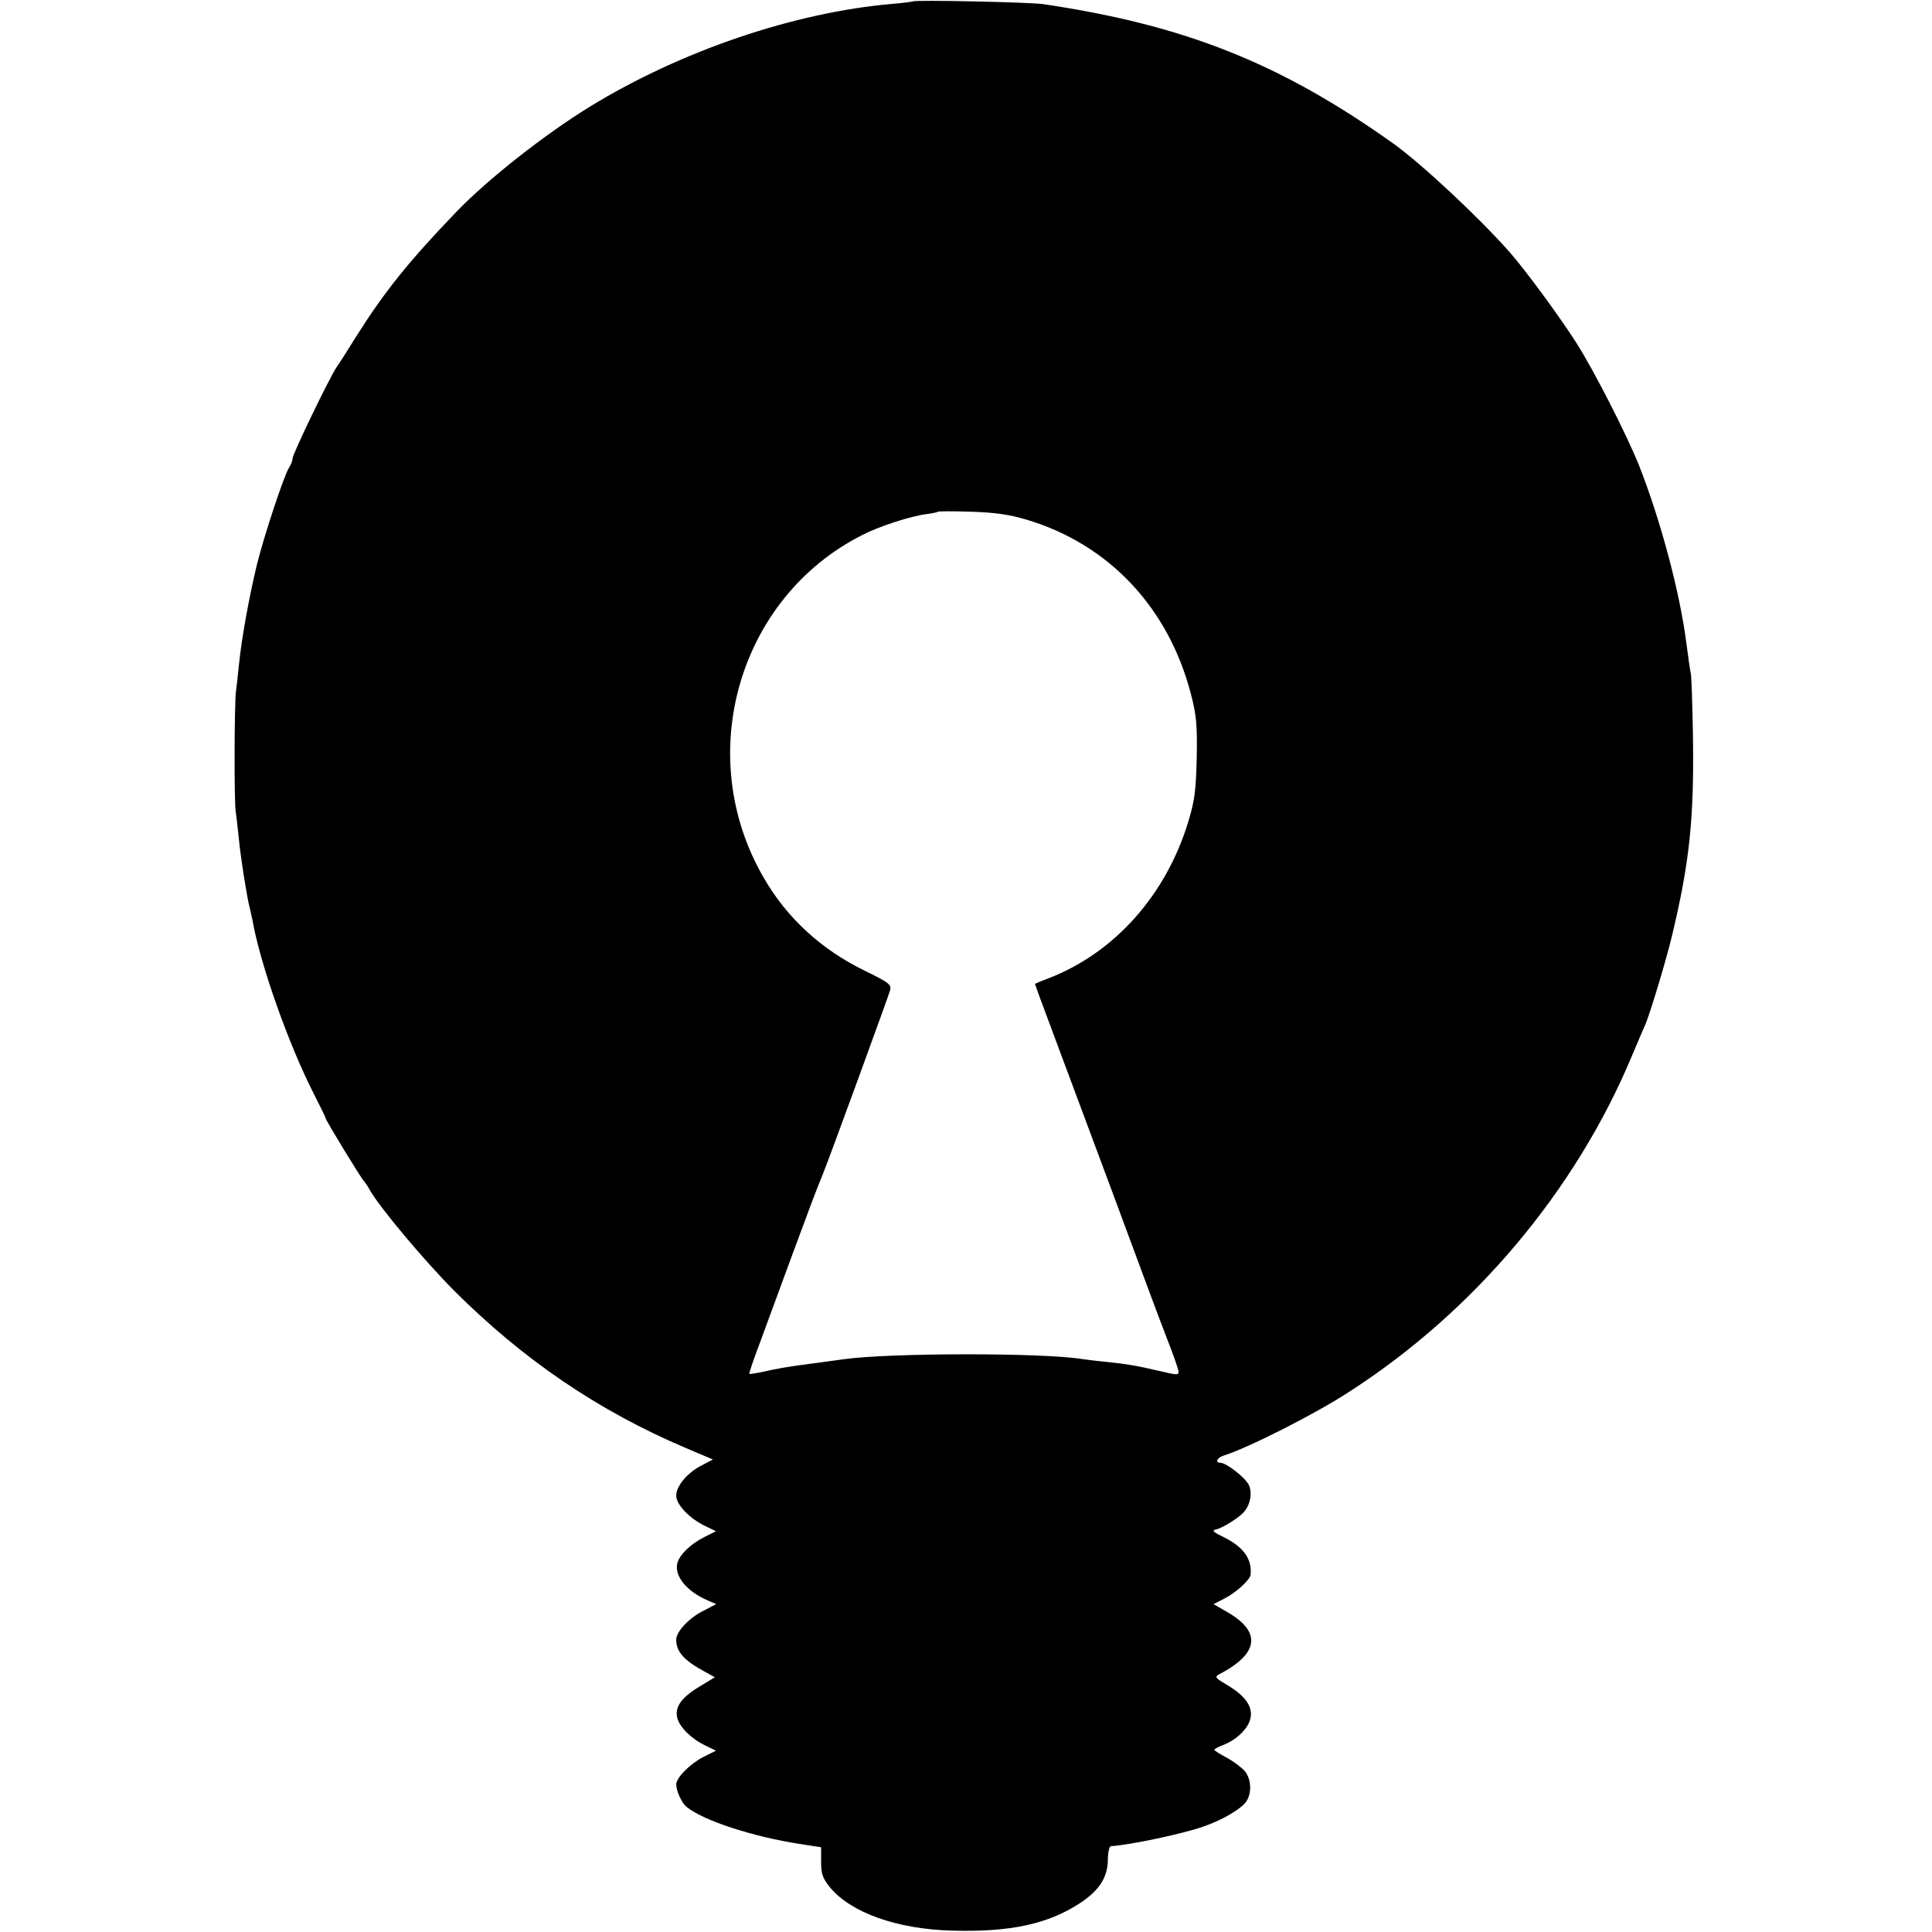
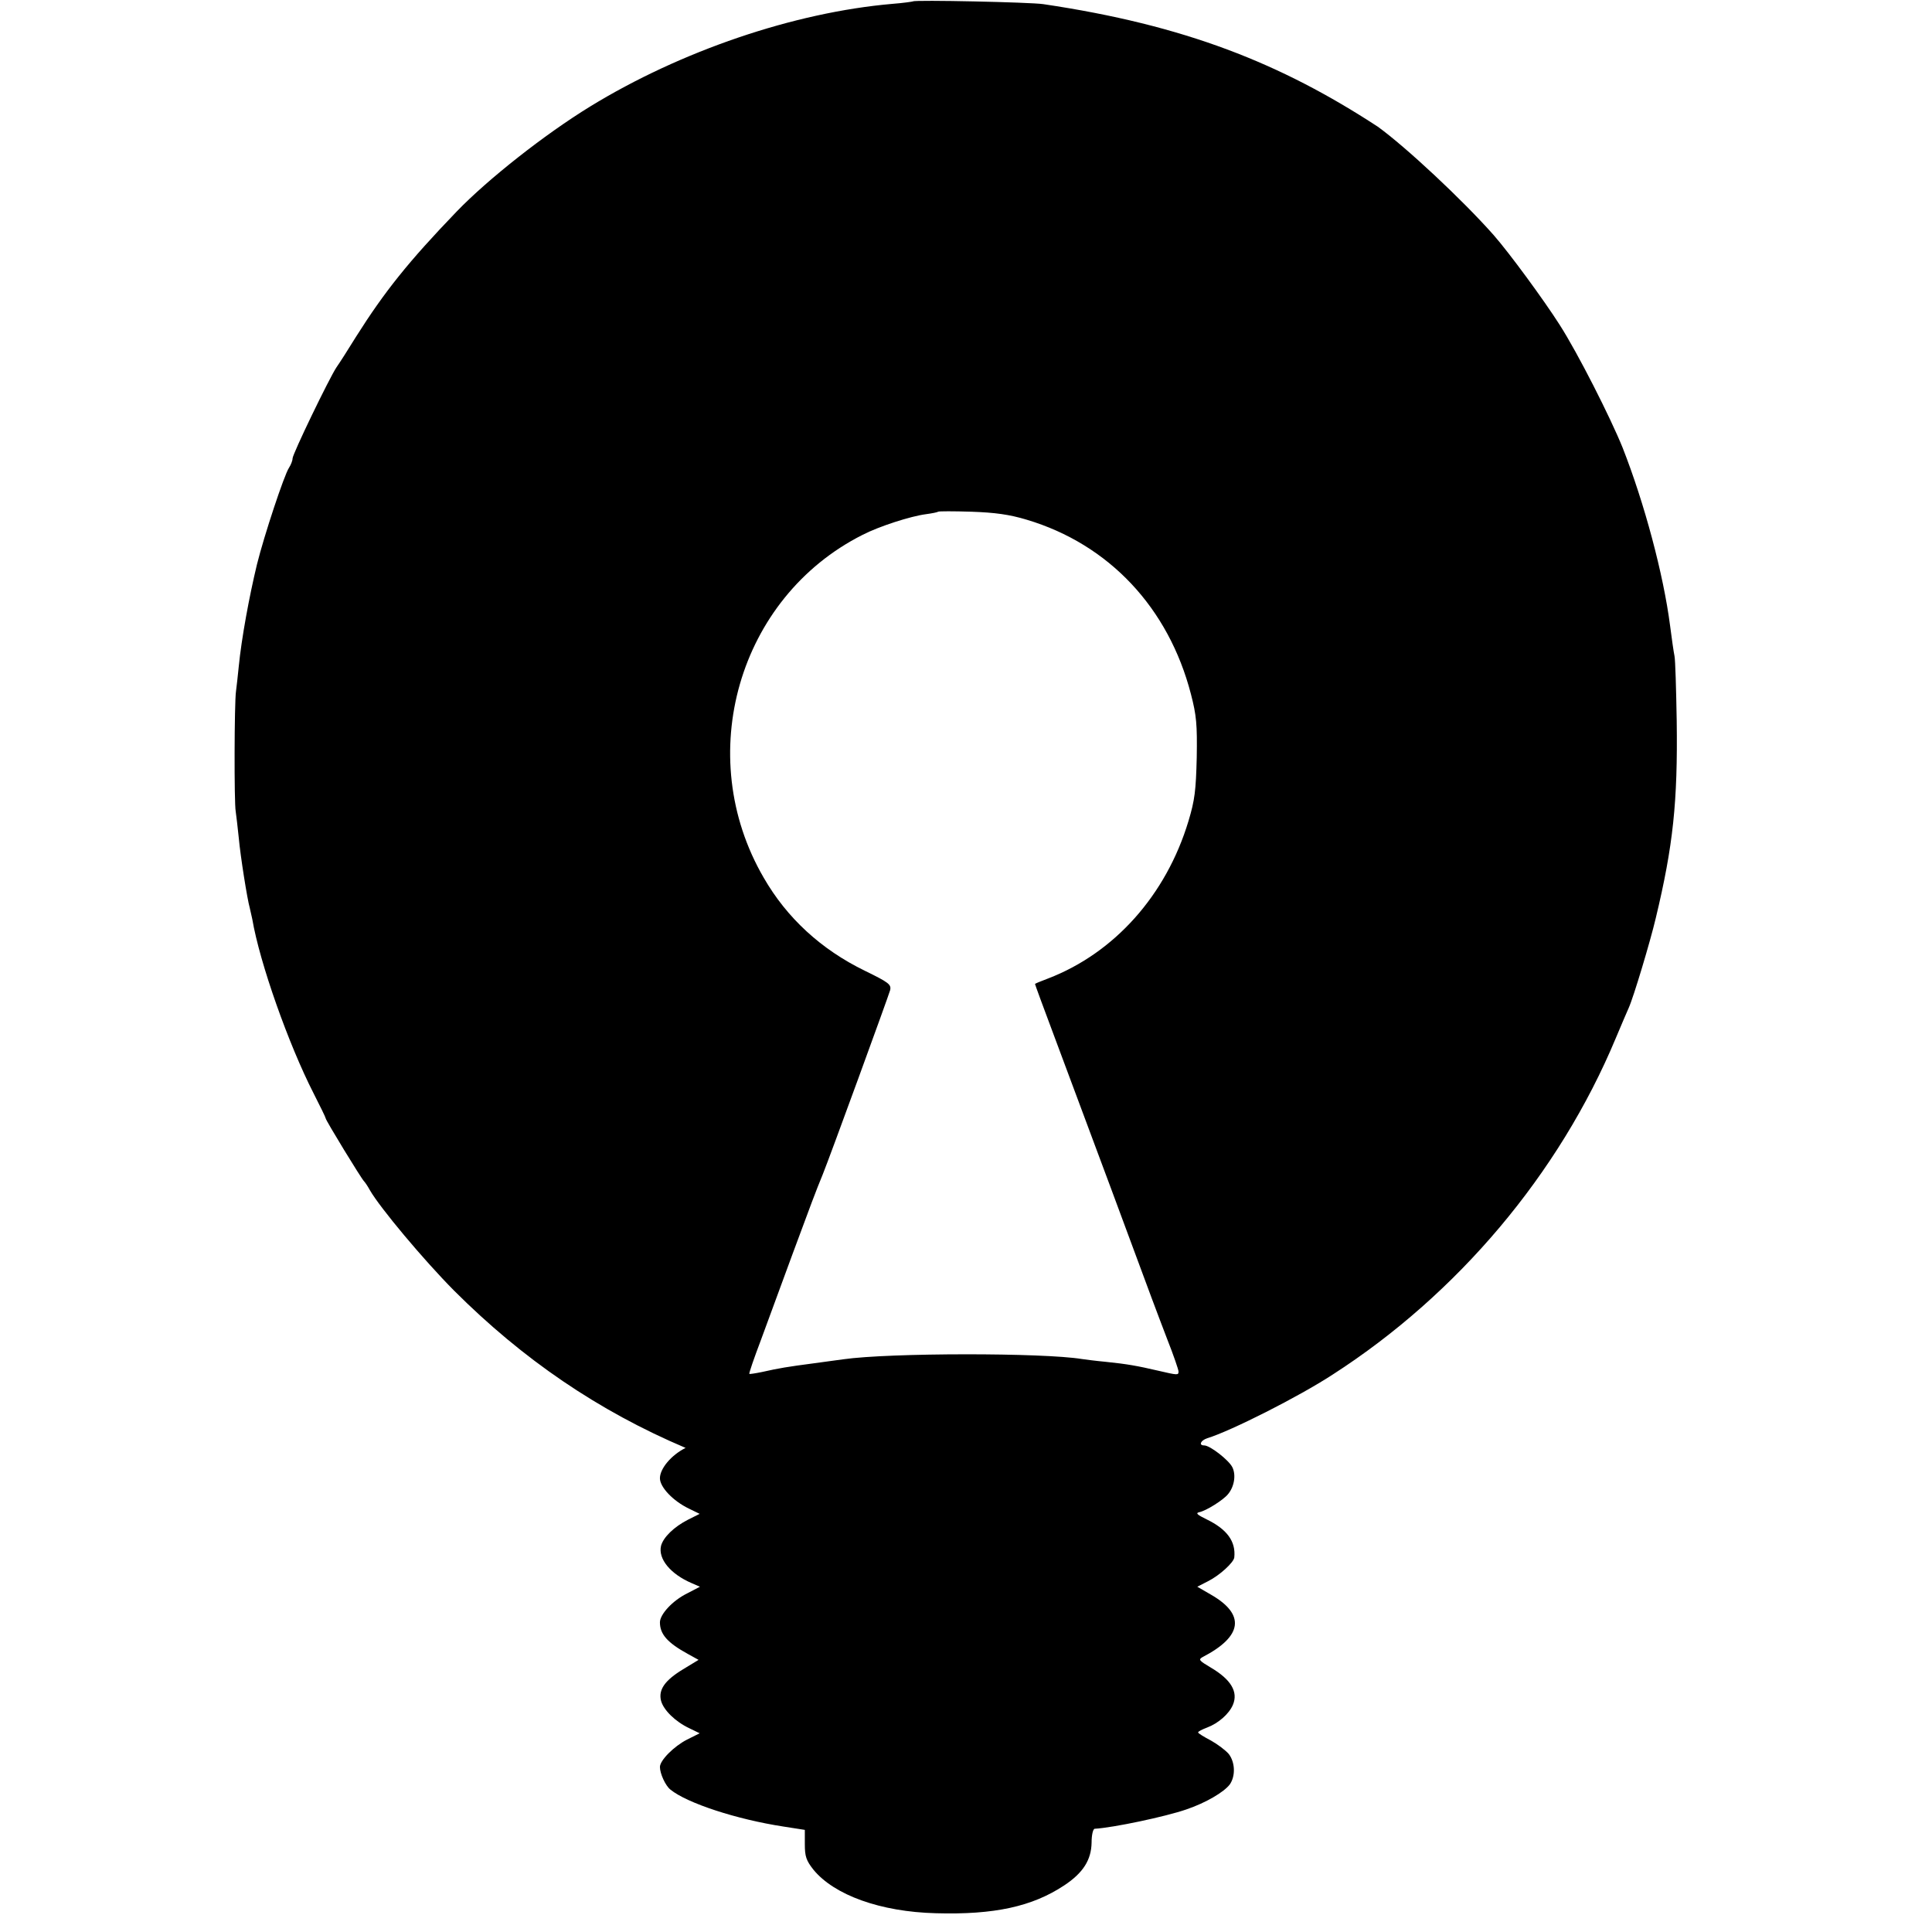
<svg xmlns="http://www.w3.org/2000/svg" width="933.333" height="933.333" version="1.0" viewBox="0 0 700 700">
-   <path d="M330.8.5c-.2.1-3.6.6-7.5.9-35.7 3.1-76.7 17.1-109.5 37.2-16.6 10.2-37 26.3-48.3 38-17.6 18.3-26.2 29.1-36.5 45.4-2.9 4.7-6.1 9.7-7.1 11.1-2.6 3.9-15.9 31.4-15.9 33 0 .8-.6 2.3-1.3 3.4-1.7 2.5-9 24.5-11.6 35-2.8 11.6-5.6 26.8-6.6 37-.3 3.3-.8 7.3-1 9-.6 4.1-.7 40.4-.1 43.5.2 1.4.7 5.6 1.1 9.5.6 6.7 3.1 22.4 4 25.5.2.8.6 2.6.9 4 2.7 15.9 13.2 45.5 22.2 63.1 2.4 4.7 4.4 8.8 4.4 9.1 0 .7 13 22 13.9 22.8.3.3 1.3 1.7 2.1 3.2 3.6 6.3 19.4 25.2 30.5 36.4 24.9 24.9 52.3 43.6 83.9 57l9.9 4.2-4 2.1c-5.2 2.6-9.3 7.5-9.3 11 0 3.2 4.7 8.2 10.5 11l3.9 1.9-4.2 2.1c-5.1 2.6-9 6.4-9.8 9.5-1.1 4.7 3.4 10.2 11.1 13.5l3 1.3-4.6 2.4c-5.3 2.6-9.9 7.6-9.9 10.5 0 4.3 2.7 7.4 10.2 11.5l3.8 2.1-5.6 3.4c-6.6 4-9 7.4-8 11.4.9 3.4 5.2 7.6 10.3 10l3.7 1.8-4.6 2.3c-4.7 2.4-9.8 7.5-9.8 9.9s2 6.8 3.8 8.2c6 4.9 24 10.8 41 13.4l7.7 1.2v5.2c0 4.4.5 5.9 3.1 9.2 7.5 9.2 24.3 15.3 44.4 15.8 21.1.6 34.9-2.4 46.5-10.1 6.8-4.5 9.8-9.2 9.9-15.5 0-2.7.5-4.9 1.1-5 6.8-.4 25.7-4.4 33.2-7 7.1-2.4 13.7-6.3 15.8-9.1 2.1-3.1 1.9-8-.4-11-1.1-1.3-4-3.5-6.5-4.9-2.5-1.3-4.6-2.6-4.6-2.9 0-.4 1.5-1.1 3.3-1.8 4-1.5 7.9-4.9 9.3-8.2 2-4.7-.7-9.2-8-13.5-4.2-2.5-4.6-2.9-3-3.8 14.5-7.5 15.6-15.4 3.1-22.6l-5-2.9 3.9-2c4.2-2.1 9.3-6.8 9.5-8.6.6-5.8-2.6-10.2-10-13.8-3.5-1.7-4.1-2.3-2.7-2.6 2.5-.5 8.7-4.4 10.4-6.5 2.3-2.7 3-7 1.6-9.8-1.3-2.6-8.1-7.9-10.2-7.9s-1.3-1.8 1.1-2.6c8.5-2.6 33.1-15 45.5-23.1 45.2-29.1 82-72.7 102.5-121.8 2.1-5 4.2-9.9 4.7-11 1.7-3.7 7.8-24 9.8-32.5 6.3-26.2 8-42.2 7.6-71.5-.2-11.6-.5-22.1-.8-23.5s-1-6.3-1.6-11c-2.4-18.6-9.3-44.4-17.2-64.5-4.4-10.9-16.2-34.2-22.8-44.5-5.8-9.1-18.2-26-23.9-32.5-11.4-12.9-31.9-32-42-39.3C464 22.9 429.3 9.1 378 1.5c-4.5-.7-46.6-1.6-47.2-1M372 188.3c29.8 8.9 51.4 31.9 59.5 63.2 2 7.7 2.3 11 2.1 23-.3 11.9-.7 15.4-3 23-8.1 26.9-26.9 47.8-50.8 57-2.7 1-4.8 1.9-4.8 2 0 .2 3.3 9.2 7.4 20.1 4.1 11 13.1 35.2 20.1 53.9 16.8 45.4 15.8 42.6 20.4 54.7 2.3 5.8 4.1 11.1 4.1 11.7 0 1.4-.2 1.4-7.5-.3s-11.1-2.4-19-3.2c-3.3-.3-7.1-.8-8.5-1-14-2.3-69.6-2.3-86.5.1-1.6.2-6.6.9-11 1.5-9.1 1.2-12.2 1.7-18.4 3.1-2.4.5-4.5.8-4.6.7-.2-.2 1.7-5.7 4.2-12.3 2.4-6.6 7.6-20.6 11.4-31 6.4-17.3 8.6-23.2 11-29 2.6-6.4 23.9-64.8 24.4-66.7.5-2.1-.4-2.8-9.2-7.1-15.8-7.7-28.2-19.1-36.6-33.7-25.7-44.2-9.2-101.5 35.8-124.2 6-3.1 17.5-6.8 23-7.5 2.2-.3 4.2-.7 4.4-.9s5.6-.2 12 0c8.6.3 13.8 1 20.1 2.9" />
+   <path d="M330.8.5c-.2.1-3.6.6-7.5.9-35.7 3.1-76.7 17.1-109.5 37.2-16.6 10.2-37 26.3-48.3 38-17.6 18.3-26.2 29.1-36.5 45.4-2.9 4.7-6.1 9.7-7.1 11.1-2.6 3.9-15.9 31.4-15.9 33 0 .8-.6 2.3-1.3 3.4-1.7 2.5-9 24.5-11.6 35-2.8 11.6-5.6 26.8-6.6 37-.3 3.3-.8 7.3-1 9-.6 4.1-.7 40.4-.1 43.5.2 1.4.7 5.6 1.1 9.5.6 6.7 3.1 22.4 4 25.5.2.8.6 2.6.9 4 2.7 15.9 13.2 45.5 22.2 63.1 2.4 4.7 4.4 8.8 4.4 9.1 0 .7 13 22 13.9 22.8.3.3 1.3 1.7 2.1 3.2 3.6 6.3 19.4 25.2 30.5 36.4 24.9 24.9 52.3 43.6 83.9 57c-5.2 2.6-9.3 7.5-9.3 11 0 3.2 4.7 8.2 10.5 11l3.9 1.9-4.2 2.1c-5.1 2.6-9 6.4-9.8 9.5-1.1 4.7 3.4 10.2 11.1 13.5l3 1.3-4.6 2.4c-5.3 2.6-9.9 7.6-9.9 10.5 0 4.3 2.7 7.4 10.2 11.5l3.8 2.1-5.6 3.4c-6.6 4-9 7.4-8 11.4.9 3.4 5.2 7.6 10.3 10l3.7 1.8-4.6 2.3c-4.7 2.4-9.8 7.5-9.8 9.9s2 6.8 3.8 8.2c6 4.9 24 10.8 41 13.4l7.7 1.2v5.2c0 4.4.5 5.9 3.1 9.2 7.5 9.2 24.3 15.3 44.4 15.8 21.1.6 34.9-2.4 46.5-10.1 6.8-4.5 9.8-9.2 9.9-15.5 0-2.7.5-4.9 1.1-5 6.8-.4 25.7-4.4 33.2-7 7.1-2.4 13.7-6.3 15.8-9.1 2.1-3.1 1.9-8-.4-11-1.1-1.3-4-3.5-6.5-4.9-2.5-1.3-4.6-2.6-4.6-2.9 0-.4 1.5-1.1 3.3-1.8 4-1.5 7.9-4.9 9.3-8.2 2-4.7-.7-9.2-8-13.5-4.2-2.5-4.6-2.9-3-3.8 14.5-7.5 15.6-15.4 3.1-22.6l-5-2.9 3.9-2c4.2-2.1 9.3-6.8 9.5-8.6.6-5.8-2.6-10.2-10-13.8-3.5-1.7-4.1-2.3-2.7-2.6 2.5-.5 8.7-4.4 10.4-6.5 2.3-2.7 3-7 1.6-9.8-1.3-2.6-8.1-7.9-10.2-7.9s-1.3-1.8 1.1-2.6c8.5-2.6 33.1-15 45.5-23.1 45.2-29.1 82-72.7 102.5-121.8 2.1-5 4.2-9.9 4.7-11 1.7-3.7 7.8-24 9.8-32.5 6.3-26.2 8-42.2 7.6-71.5-.2-11.6-.5-22.1-.8-23.5s-1-6.3-1.6-11c-2.4-18.6-9.3-44.4-17.2-64.5-4.4-10.9-16.2-34.2-22.8-44.5-5.8-9.1-18.2-26-23.9-32.5-11.4-12.9-31.9-32-42-39.3C464 22.9 429.3 9.1 378 1.5c-4.5-.7-46.6-1.6-47.2-1M372 188.3c29.8 8.9 51.4 31.9 59.5 63.2 2 7.7 2.3 11 2.1 23-.3 11.9-.7 15.4-3 23-8.1 26.9-26.9 47.8-50.8 57-2.7 1-4.8 1.9-4.8 2 0 .2 3.3 9.2 7.4 20.1 4.1 11 13.1 35.2 20.1 53.9 16.8 45.4 15.8 42.6 20.4 54.7 2.3 5.8 4.1 11.1 4.1 11.7 0 1.4-.2 1.4-7.5-.3s-11.1-2.4-19-3.2c-3.3-.3-7.1-.8-8.5-1-14-2.3-69.6-2.3-86.5.1-1.6.2-6.6.9-11 1.5-9.1 1.2-12.2 1.7-18.4 3.1-2.4.5-4.5.8-4.6.7-.2-.2 1.7-5.7 4.2-12.3 2.4-6.6 7.6-20.6 11.4-31 6.4-17.3 8.6-23.2 11-29 2.6-6.4 23.9-64.8 24.4-66.7.5-2.1-.4-2.8-9.2-7.1-15.8-7.7-28.2-19.1-36.6-33.7-25.7-44.2-9.2-101.5 35.8-124.2 6-3.1 17.5-6.8 23-7.5 2.2-.3 4.2-.7 4.4-.9s5.6-.2 12 0c8.6.3 13.8 1 20.1 2.9" />
</svg>